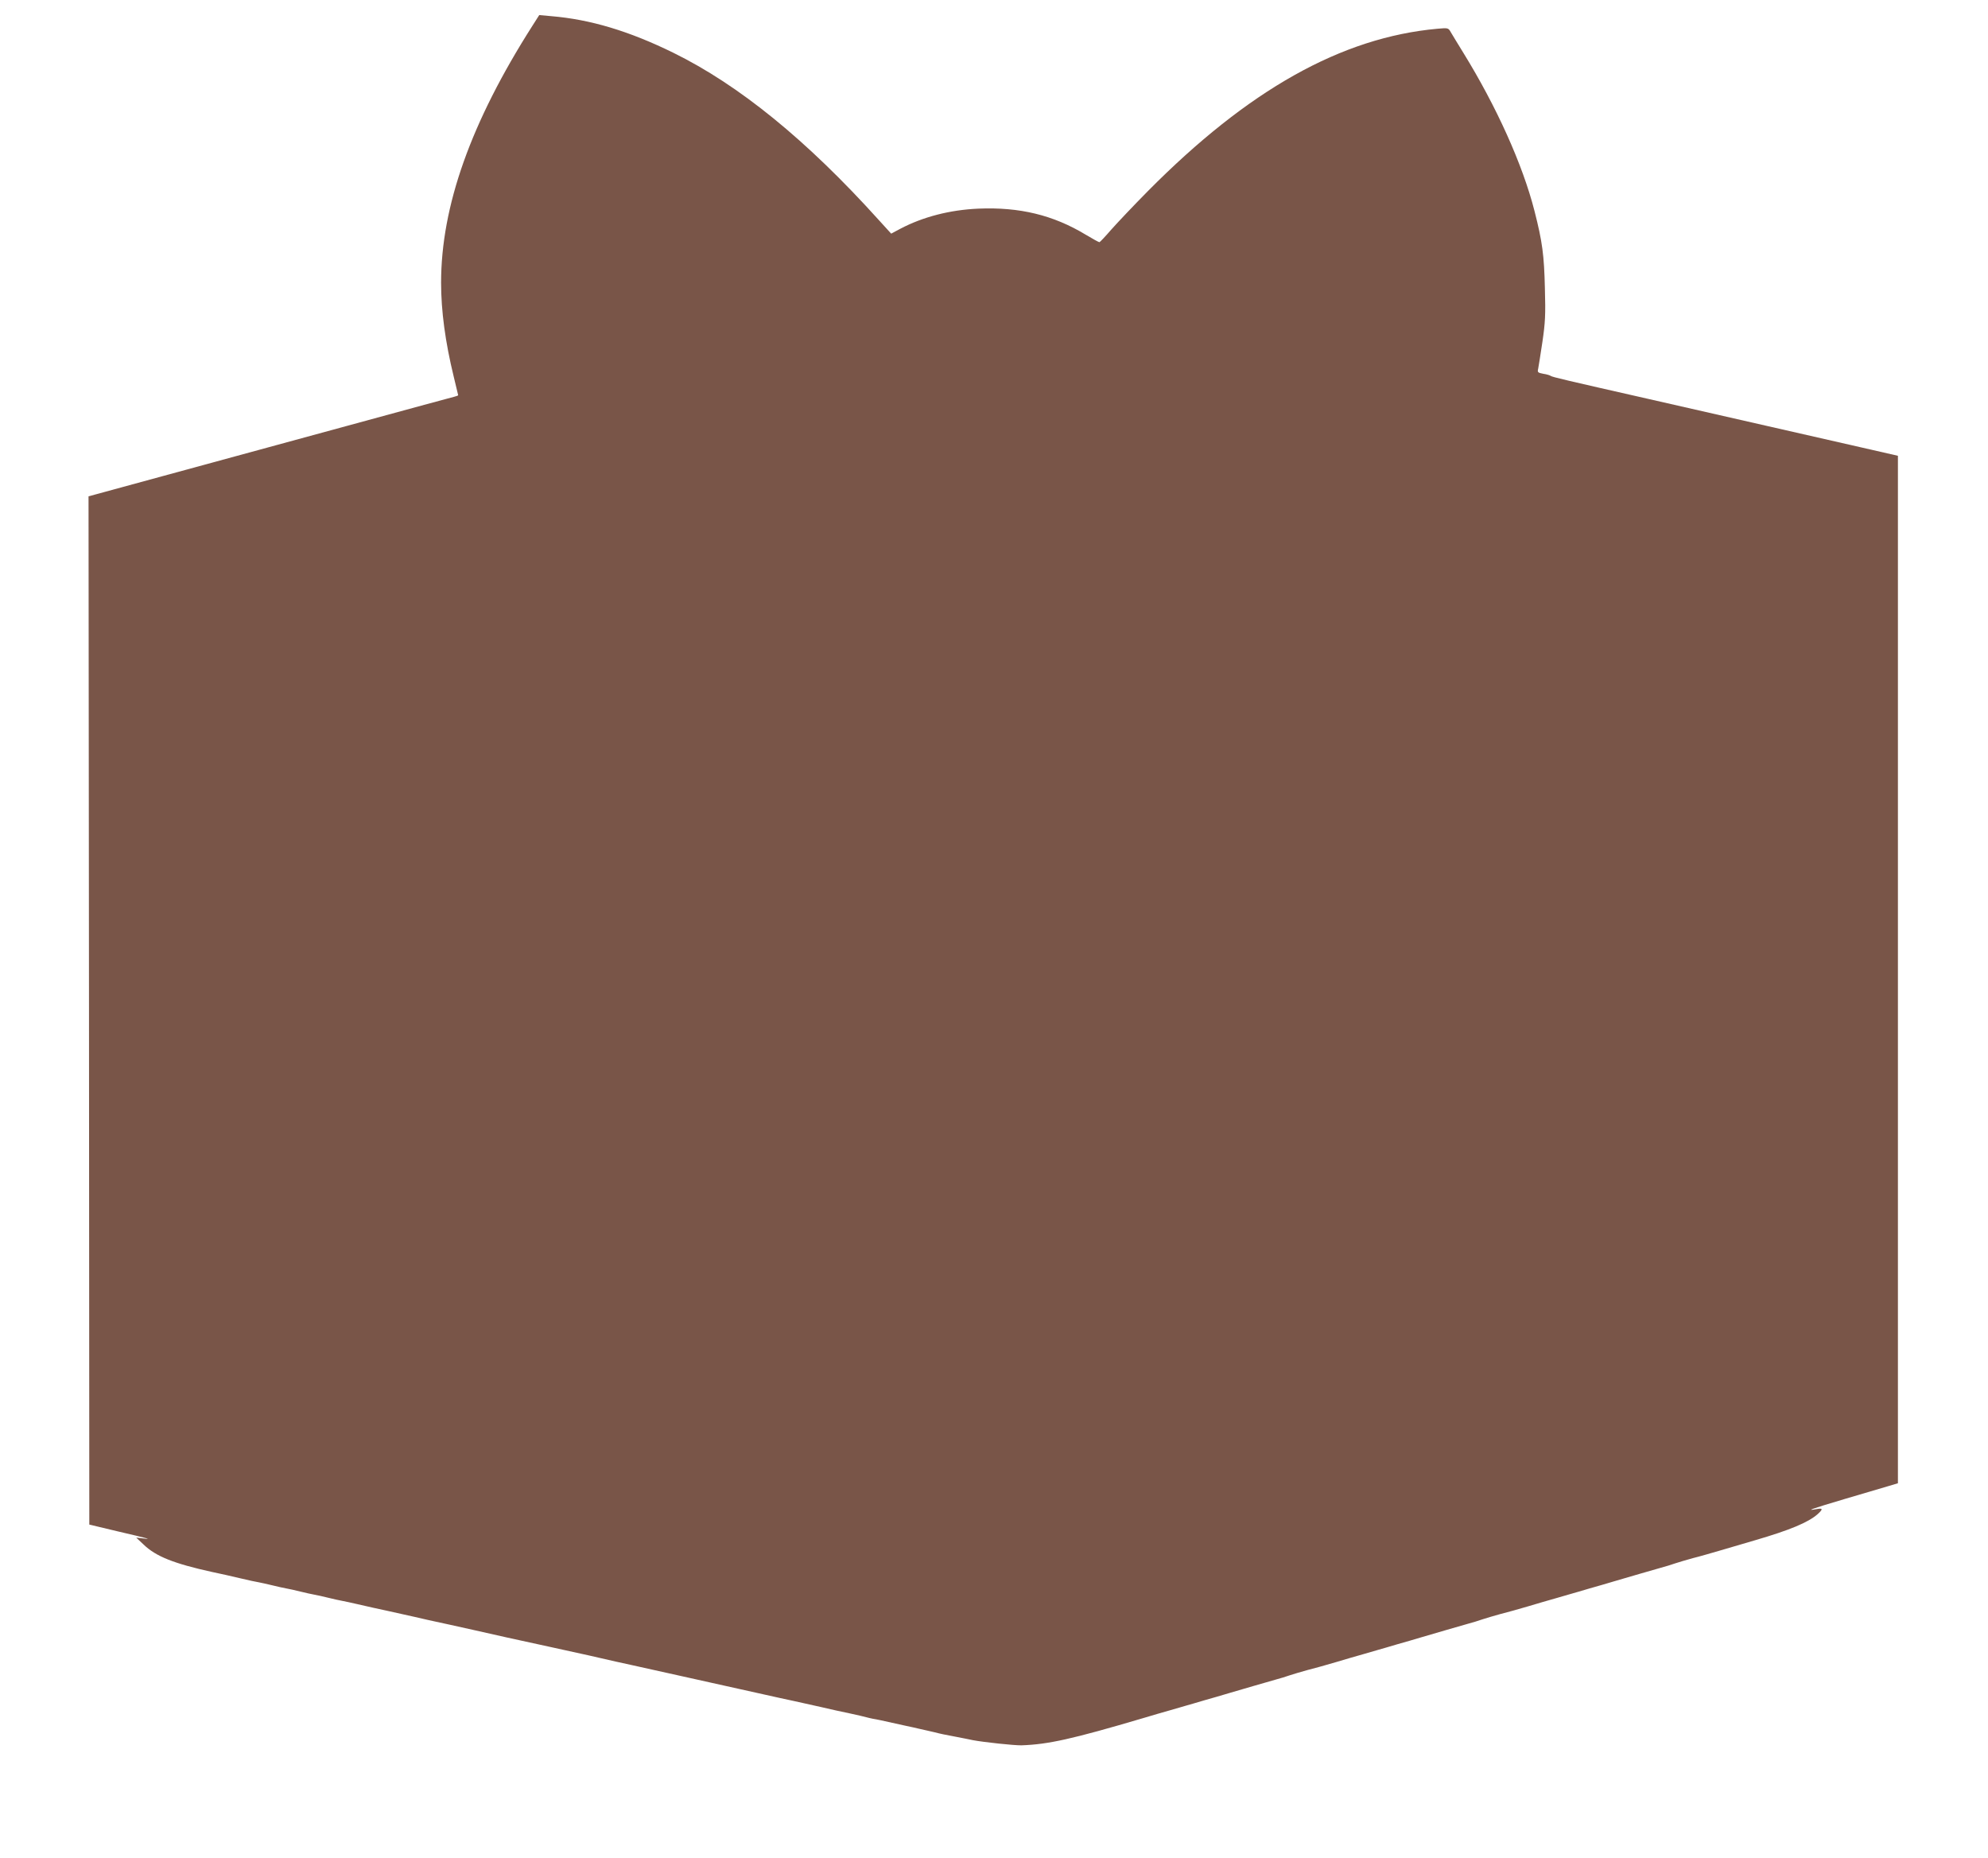
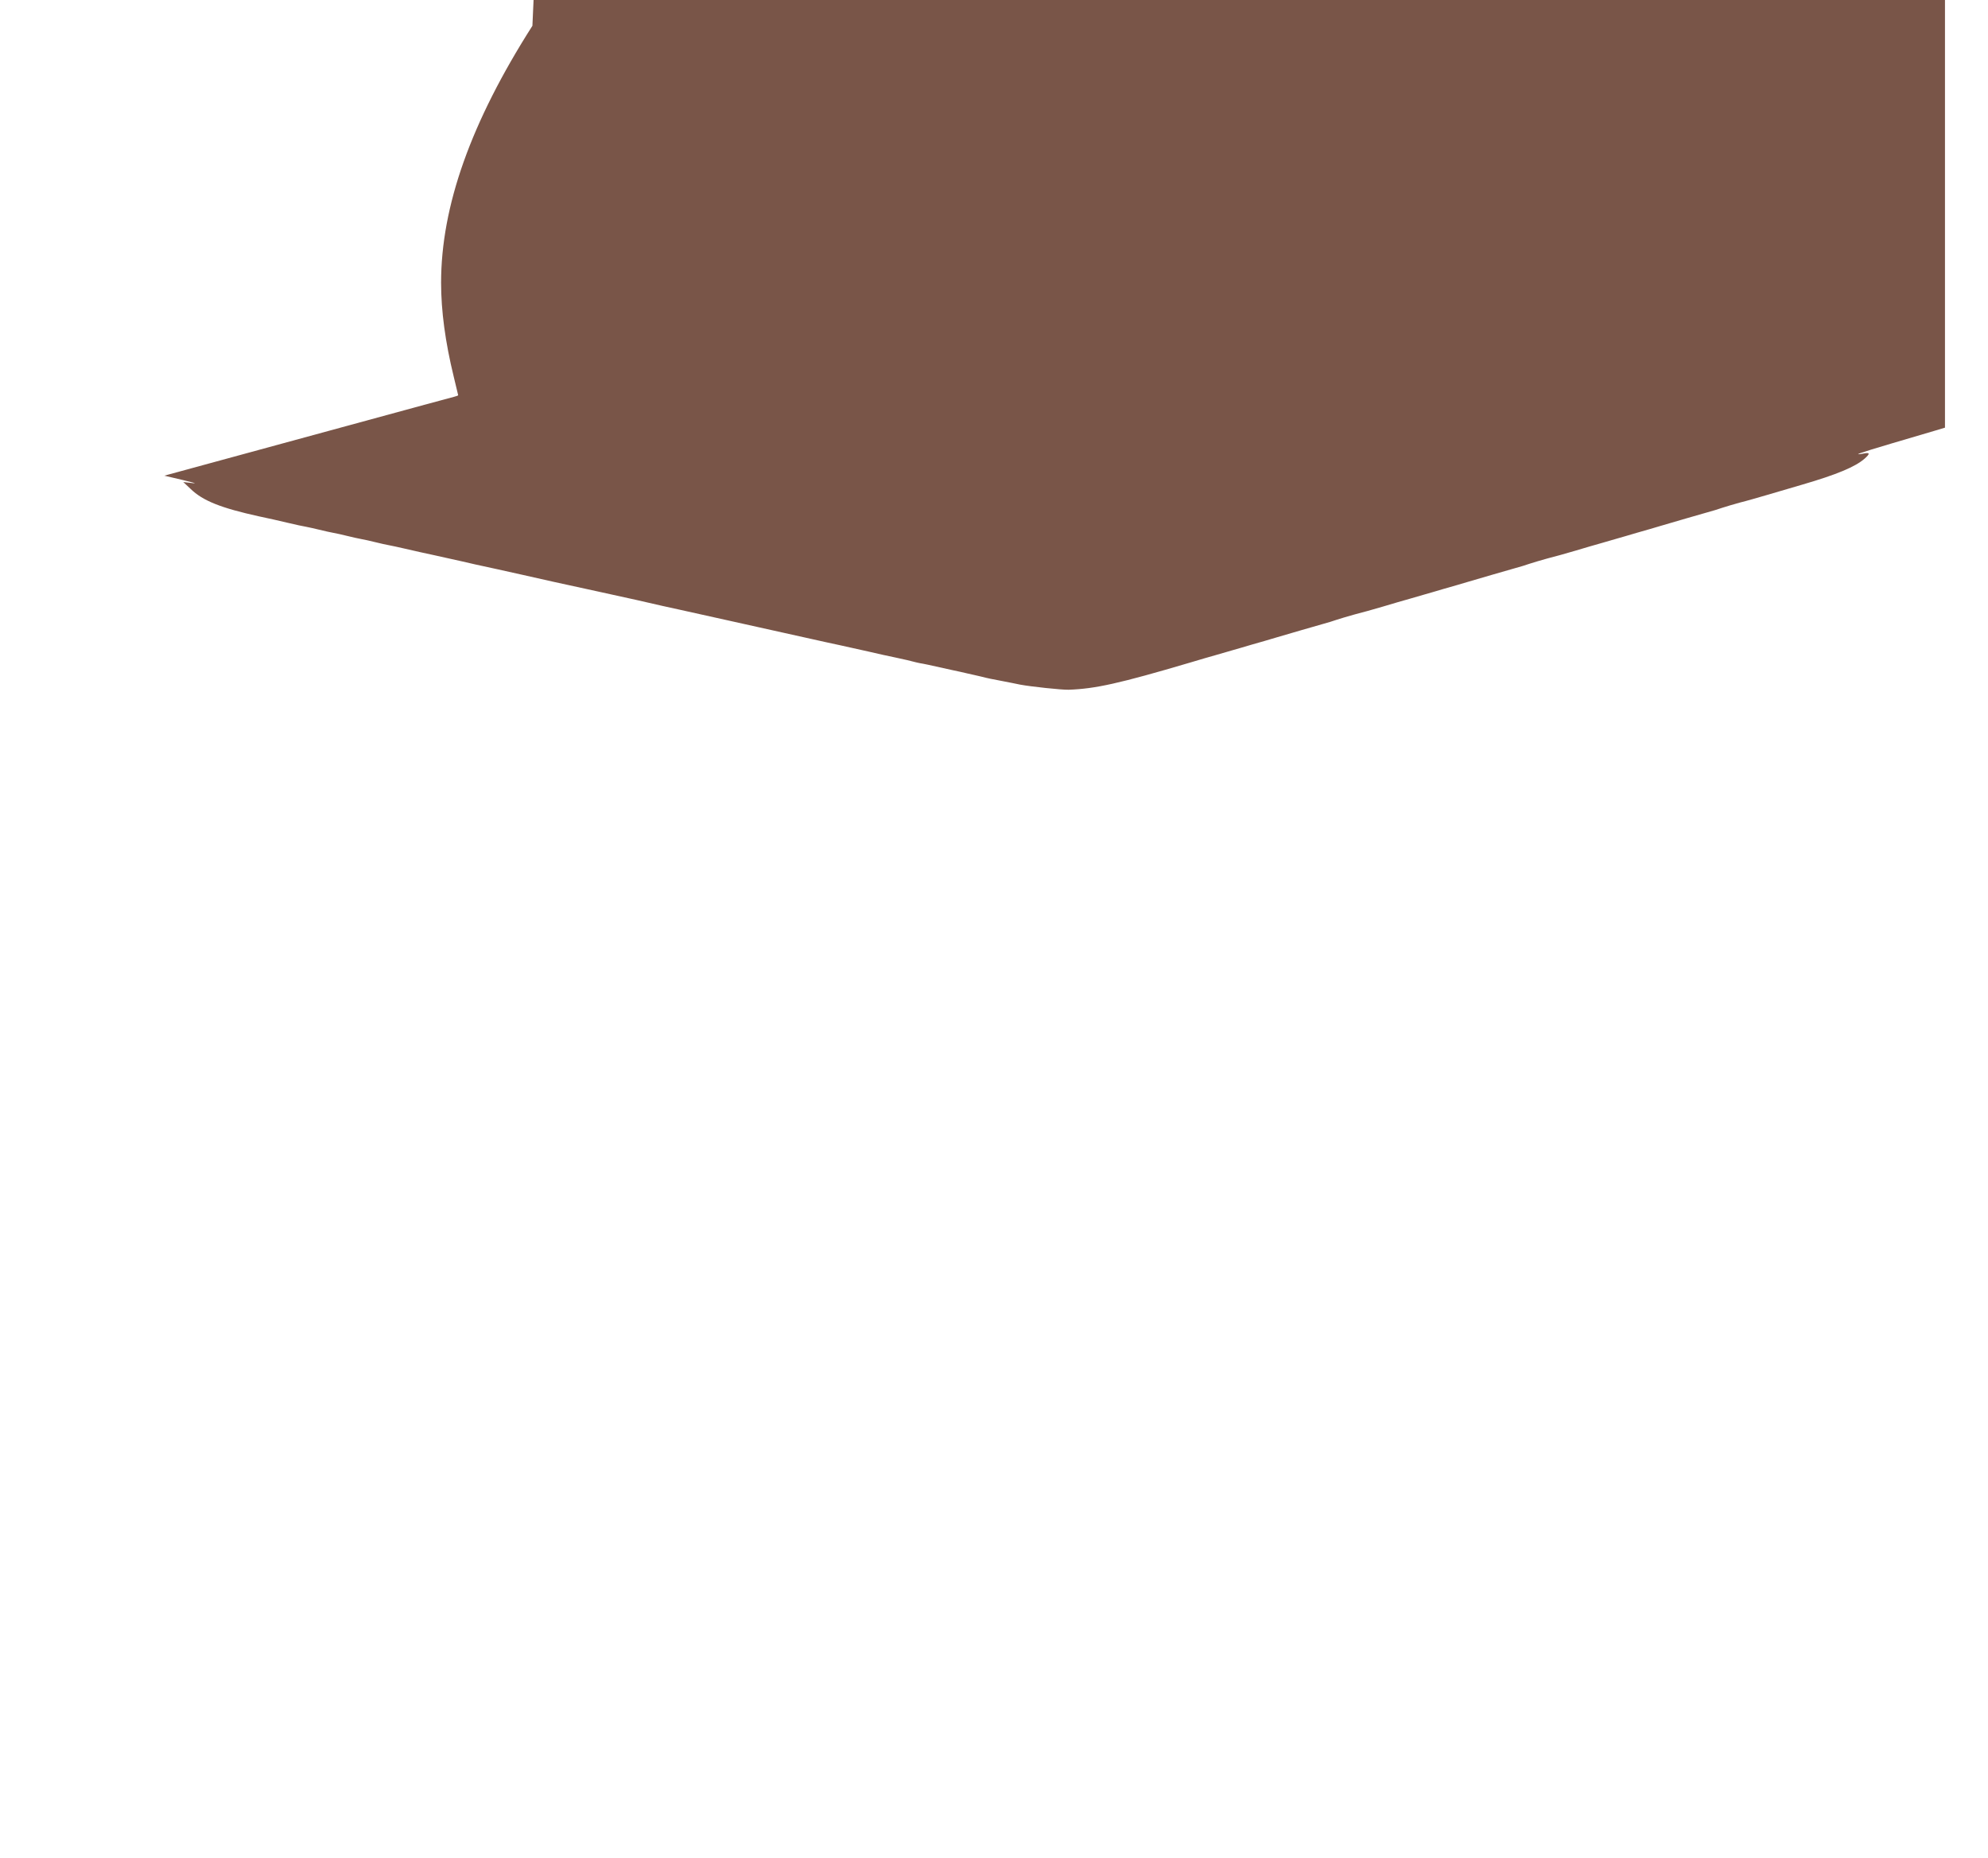
<svg xmlns="http://www.w3.org/2000/svg" version="1.0" width="1280pt" height="1196pt" viewBox="0 0 1280 1196" preserveAspectRatio="xMidYMid meet">
  <g transform="translate(0,1196) scale(0.1,-0.1)" fill="#795548" stroke="none">
-     <path d="M3428 11794 c-396 -621 -588 -1161 -588 -1654 0 -181 27 -382 81 -603 16 -65 29 -120 29 -121 0 -2 -10 -6 -22 -9 -13 -3 -329 -89 -703 -191 -374 -102 -899 -245 -1167 -318 l-488 -133 3 -3310 2 -3309 180 -43 c206 -48 227 -54 166 -46 l-44 5 47 -44 c79 -77 196 -123 441 -177 50 -10 132 -29 183 -41 51 -12 105 -24 120 -26 15 -3 53 -11 85 -19 32 -8 73 -17 90 -20 18 -3 58 -12 90 -20 32 -8 73 -17 90 -20 18 -3 58 -12 90 -20 32 -8 73 -17 90 -20 18 -3 61 -13 97 -21 74 -17 131 -30 193 -43 23 -5 63 -14 90 -20 26 -6 66 -15 90 -20 23 -5 62 -14 87 -20 25 -5 87 -19 138 -30 98 -22 222 -49 362 -81 47 -10 171 -37 275 -60 207 -45 337 -74 430 -96 33 -7 80 -18 105 -23 42 -9 83 -18 320 -71 50 -11 131 -29 180 -40 50 -11 131 -29 180 -40 50 -11 131 -29 180 -40 50 -11 129 -29 178 -39 48 -11 129 -29 180 -40 50 -12 132 -30 181 -40 49 -10 97 -22 108 -25 10 -3 29 -7 43 -10 30 -5 40 -7 215 -46 25 -5 65 -14 90 -20 25 -5 64 -15 88 -20 47 -12 67 -16 147 -31 30 -6 78 -15 105 -21 69 -13 266 -34 312 -33 172 6 326 40 783 175 58 18 137 40 175 51 39 11 84 24 100 29 17 5 71 20 120 35 50 14 119 34 155 45 99 29 239 70 300 87 30 8 73 21 95 29 22 7 74 23 115 34 41 10 122 33 180 50 58 18 137 40 175 51 39 11 84 24 100 29 17 5 71 20 120 35 50 14 119 34 155 45 99 29 239 70 300 87 30 8 73 21 95 29 22 7 74 23 115 34 41 10 122 33 180 50 58 18 137 40 175 51 39 11 84 24 100 29 17 5 71 20 120 35 50 14 119 34 155 45 99 29 239 70 300 87 30 8 73 21 95 29 22 7 74 23 115 34 41 10 120 33 175 49 55 16 156 46 225 66 223 65 343 115 403 168 37 33 34 41 -10 32 -72 -13 -27 3 182 65 116 34 240 71 278 82 l67 20 0 3307 0 3307 -232 53 c-282 64 -725 165 -1370 312 -534 121 -624 142 -633 149 -5 4 -27 11 -49 14 -35 7 -38 9 -32 34 3 15 15 92 27 171 18 123 21 174 16 345 -5 213 -16 299 -67 498 -76 298 -244 671 -458 1018 -36 58 -72 118 -81 133 -16 28 -17 28 -86 22 -618 -56 -1218 -393 -1865 -1046 -91 -92 -196 -203 -235 -247 -38 -44 -73 -81 -76 -81 -3 -1 -43 21 -88 48 -210 127 -427 179 -691 168 -184 -8 -358 -53 -504 -130 l-58 -31 -81 89 c-463 513 -898 867 -1321 1075 -285 140 -535 215 -787 236 l-77 7 -44 -69z" />
+     <path d="M3428 11794 c-396 -621 -588 -1161 -588 -1654 0 -181 27 -382 81 -603 16 -65 29 -120 29 -121 0 -2 -10 -6 -22 -9 -13 -3 -329 -89 -703 -191 -374 -102 -899 -245 -1167 -318 c206 -48 227 -54 166 -46 l-44 5 47 -44 c79 -77 196 -123 441 -177 50 -10 132 -29 183 -41 51 -12 105 -24 120 -26 15 -3 53 -11 85 -19 32 -8 73 -17 90 -20 18 -3 58 -12 90 -20 32 -8 73 -17 90 -20 18 -3 58 -12 90 -20 32 -8 73 -17 90 -20 18 -3 61 -13 97 -21 74 -17 131 -30 193 -43 23 -5 63 -14 90 -20 26 -6 66 -15 90 -20 23 -5 62 -14 87 -20 25 -5 87 -19 138 -30 98 -22 222 -49 362 -81 47 -10 171 -37 275 -60 207 -45 337 -74 430 -96 33 -7 80 -18 105 -23 42 -9 83 -18 320 -71 50 -11 131 -29 180 -40 50 -11 131 -29 180 -40 50 -11 131 -29 180 -40 50 -11 129 -29 178 -39 48 -11 129 -29 180 -40 50 -12 132 -30 181 -40 49 -10 97 -22 108 -25 10 -3 29 -7 43 -10 30 -5 40 -7 215 -46 25 -5 65 -14 90 -20 25 -5 64 -15 88 -20 47 -12 67 -16 147 -31 30 -6 78 -15 105 -21 69 -13 266 -34 312 -33 172 6 326 40 783 175 58 18 137 40 175 51 39 11 84 24 100 29 17 5 71 20 120 35 50 14 119 34 155 45 99 29 239 70 300 87 30 8 73 21 95 29 22 7 74 23 115 34 41 10 122 33 180 50 58 18 137 40 175 51 39 11 84 24 100 29 17 5 71 20 120 35 50 14 119 34 155 45 99 29 239 70 300 87 30 8 73 21 95 29 22 7 74 23 115 34 41 10 122 33 180 50 58 18 137 40 175 51 39 11 84 24 100 29 17 5 71 20 120 35 50 14 119 34 155 45 99 29 239 70 300 87 30 8 73 21 95 29 22 7 74 23 115 34 41 10 120 33 175 49 55 16 156 46 225 66 223 65 343 115 403 168 37 33 34 41 -10 32 -72 -13 -27 3 182 65 116 34 240 71 278 82 l67 20 0 3307 0 3307 -232 53 c-282 64 -725 165 -1370 312 -534 121 -624 142 -633 149 -5 4 -27 11 -49 14 -35 7 -38 9 -32 34 3 15 15 92 27 171 18 123 21 174 16 345 -5 213 -16 299 -67 498 -76 298 -244 671 -458 1018 -36 58 -72 118 -81 133 -16 28 -17 28 -86 22 -618 -56 -1218 -393 -1865 -1046 -91 -92 -196 -203 -235 -247 -38 -44 -73 -81 -76 -81 -3 -1 -43 21 -88 48 -210 127 -427 179 -691 168 -184 -8 -358 -53 -504 -130 l-58 -31 -81 89 c-463 513 -898 867 -1321 1075 -285 140 -535 215 -787 236 l-77 7 -44 -69z" />
  </g>
</svg>